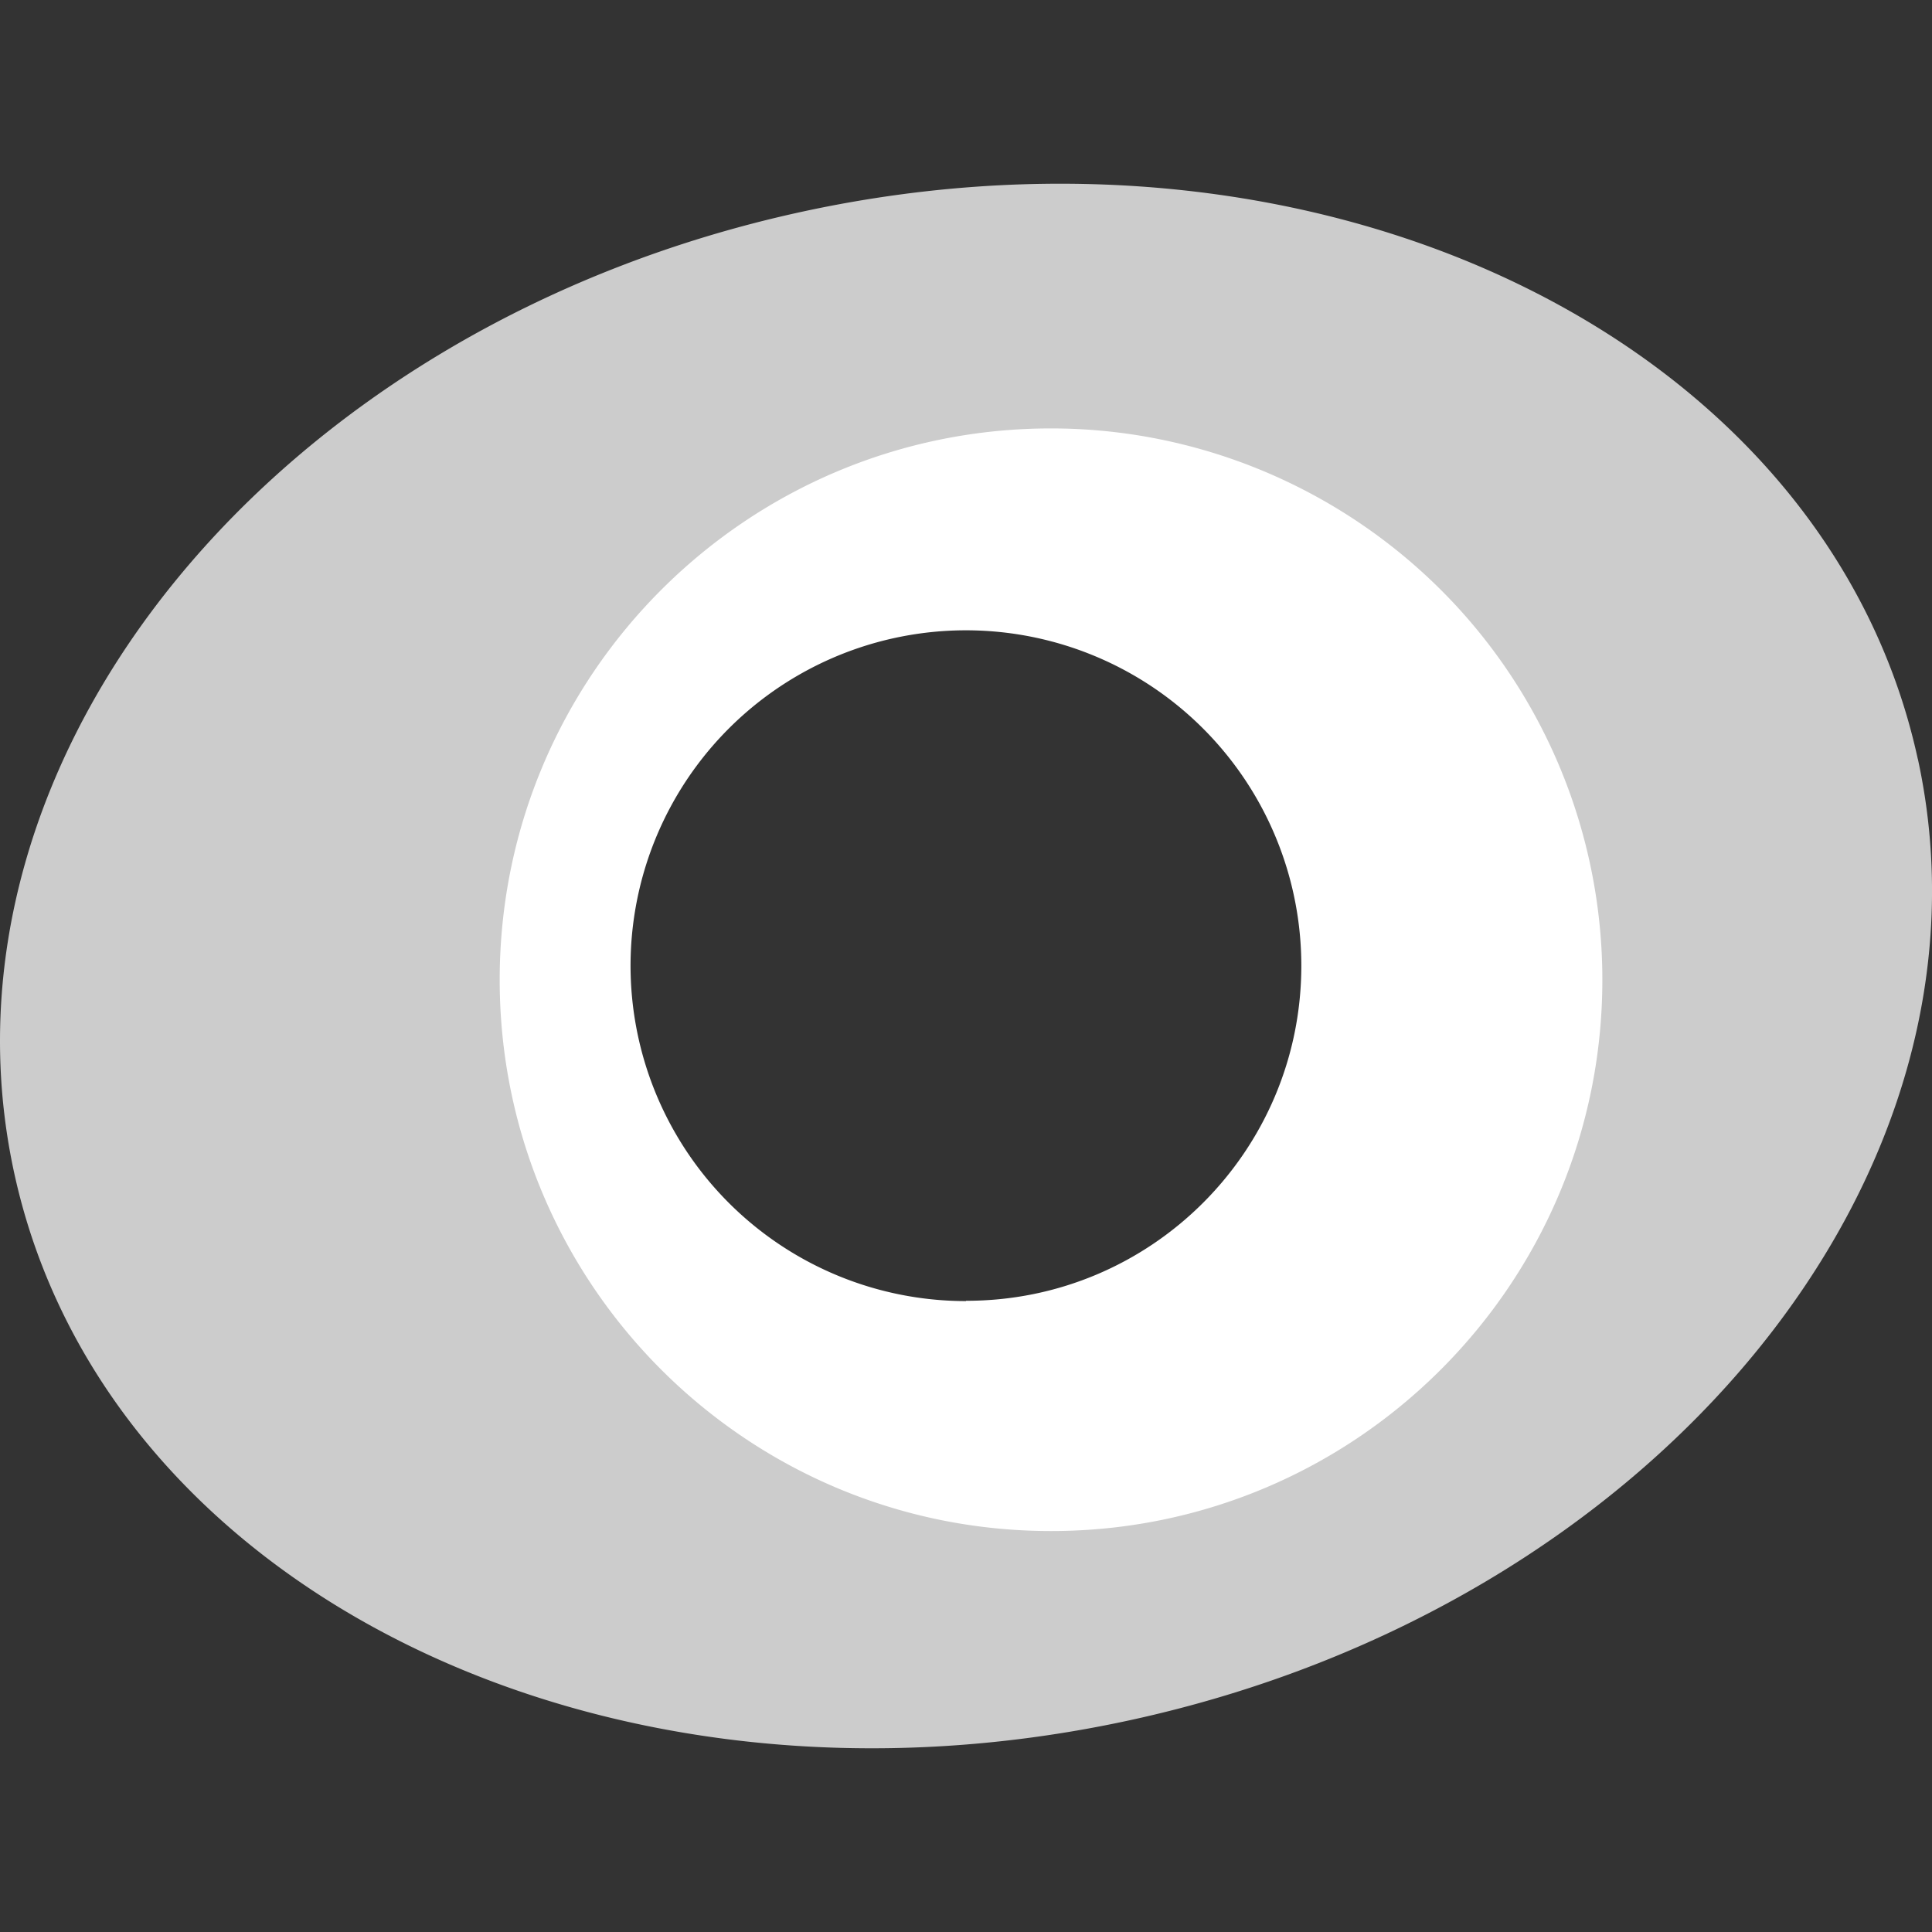
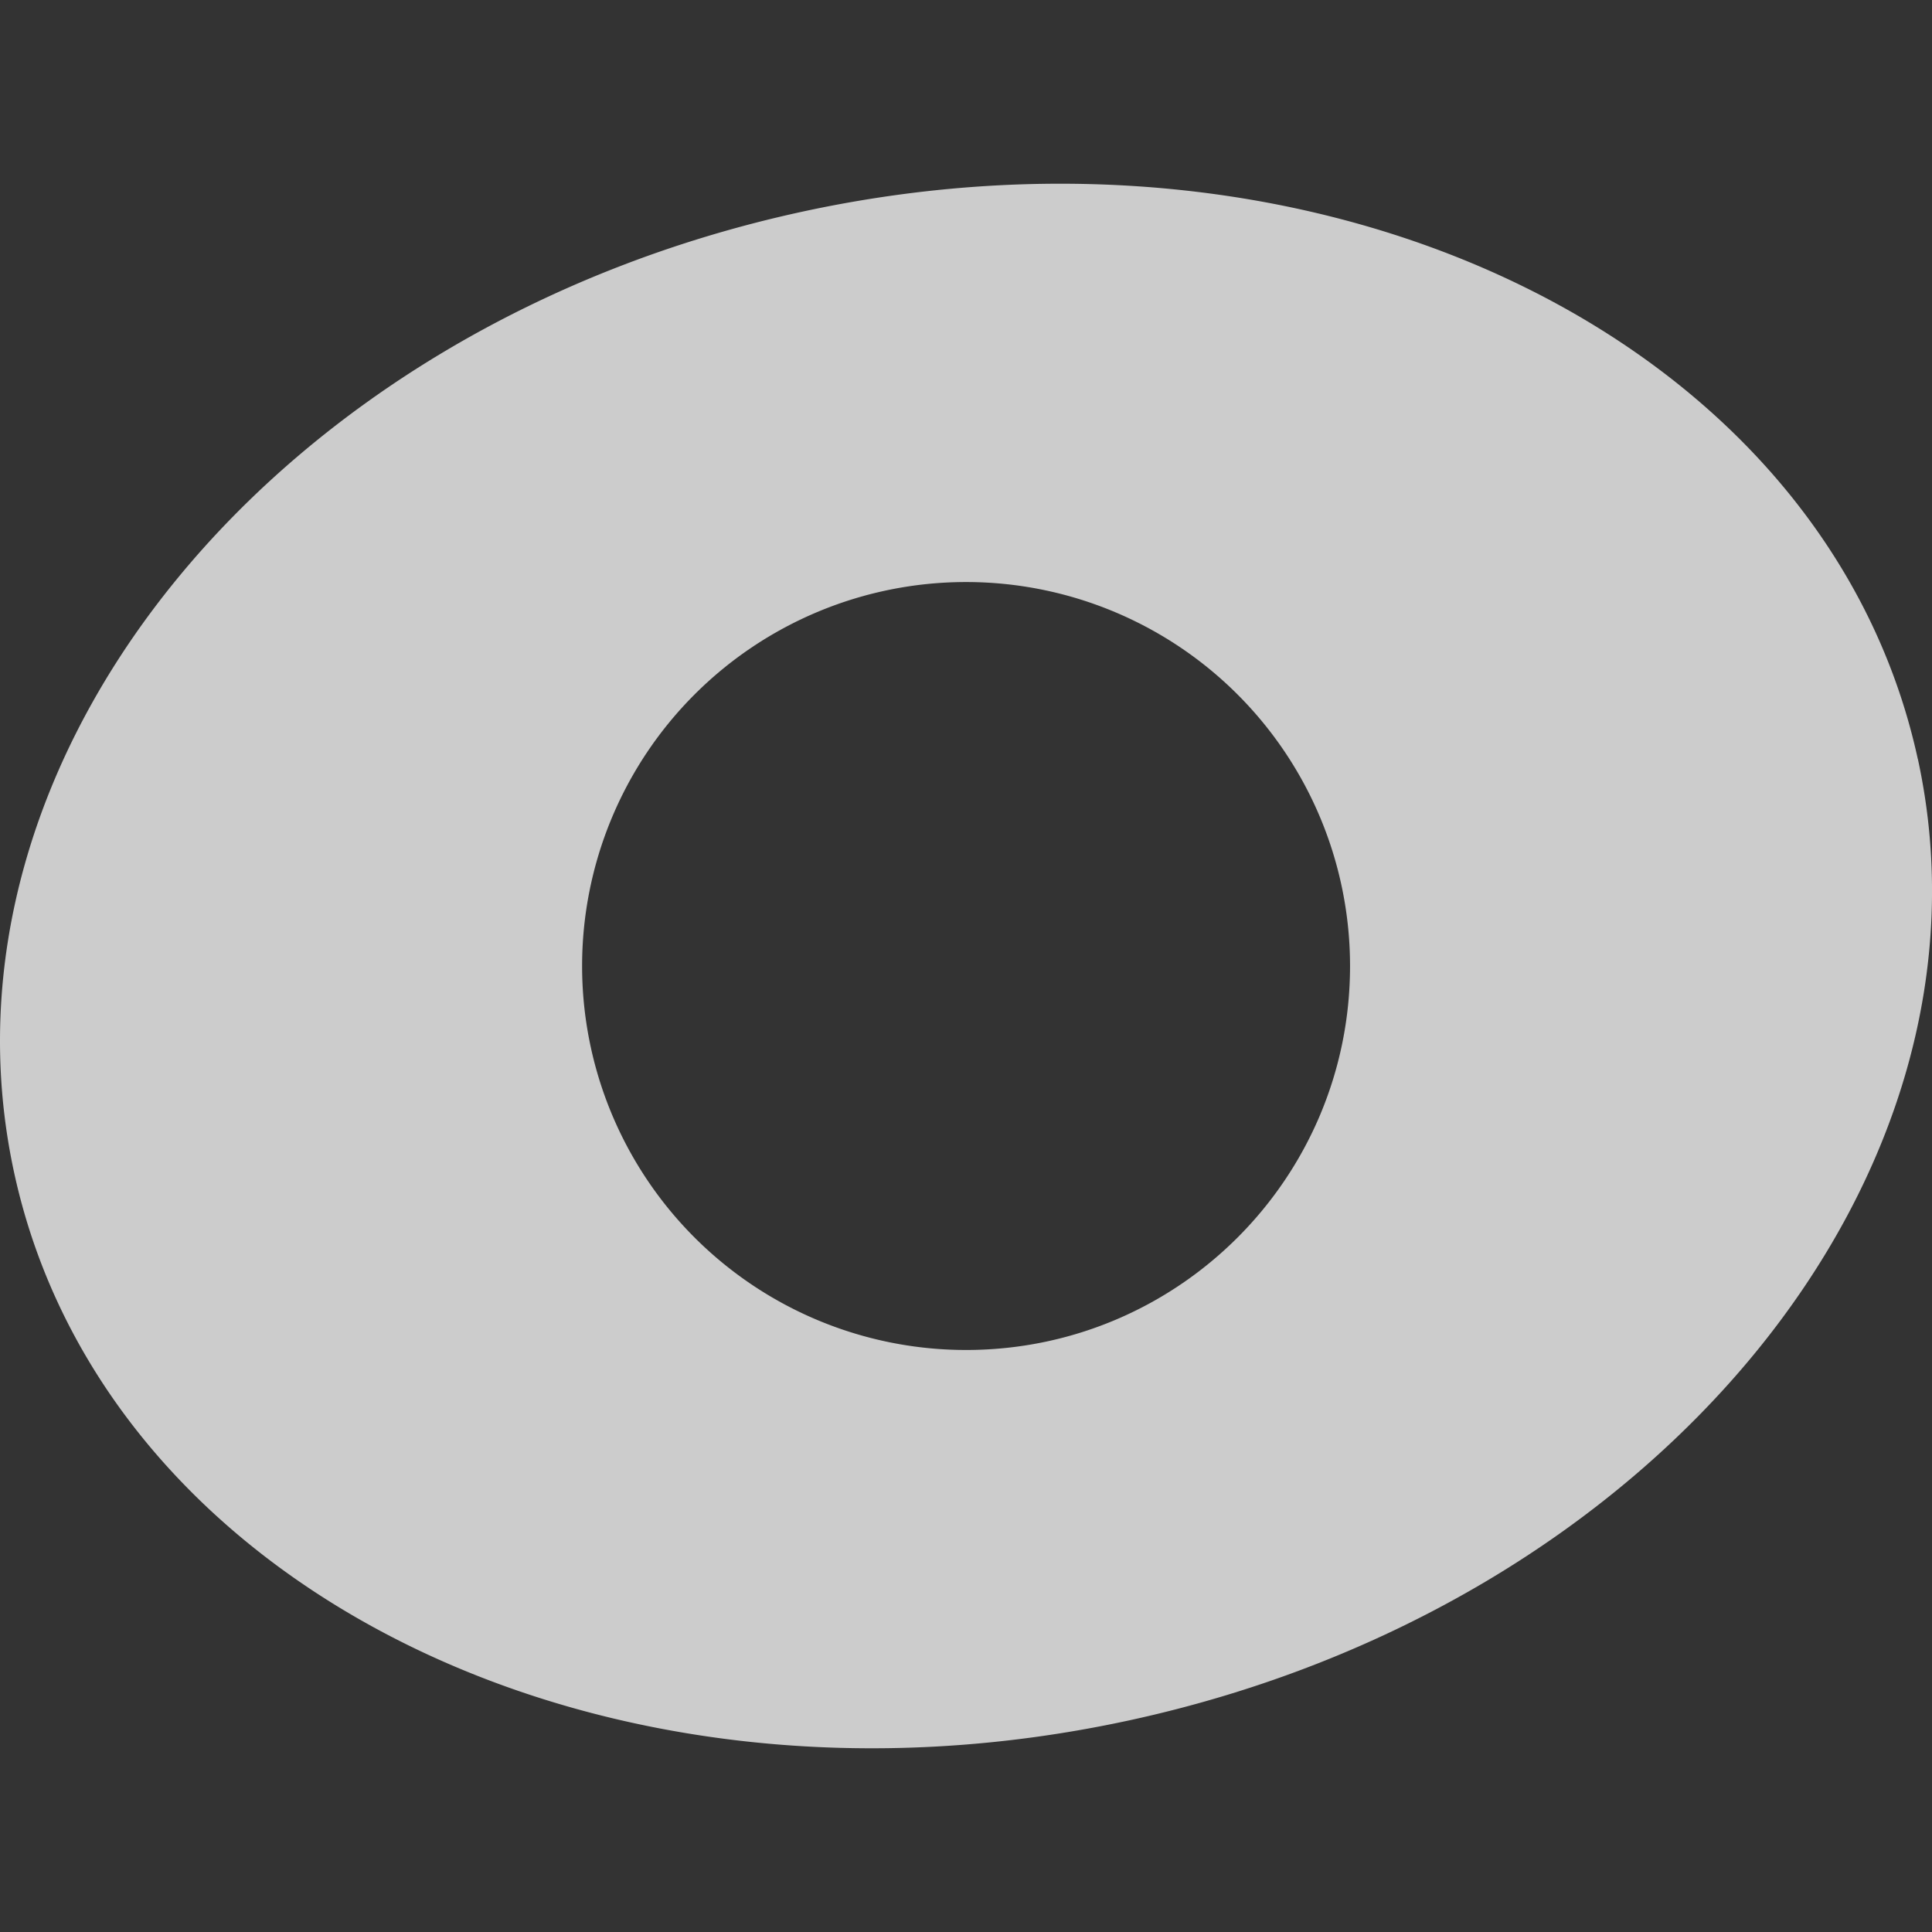
<svg xmlns="http://www.w3.org/2000/svg" width="64" height="64">
  <rect width="100%" height="100%" fill="#333333" stroke="none" />
  <path d="M63.53 25.145c-3.003-13.8-19.55-21.914-36.966-18.13S-2.53 25.06.47 38.854s19.55 21.918 36.962 18.13 29.098-18.027 26.1-31.84zM32.002 44.72a12.72 12.72 0 0 1-8.994-21.714 12.72 12.72 0 0 1 21.714 8.994c0 7.025-5.695 12.72-12.72 12.72z" fill="#ccc" />
-   <path d="M34.813 14.192c-10.086.002-18.26 8.18-18.26 18.266s8.178 18.26 18.264 18.26S53.08 42.54 53.08 32.455c0-4.844-1.925-9.5-5.35-12.915s-8.072-5.35-12.916-5.348zM31.998 43.1a11.11 11.11 0 0 1-7.856-18.966 11.11 11.11 0 0 1 18.966 7.856c0 6.134-4.972 11.108-11.106 11.1z" fill="#fff" />
</svg>